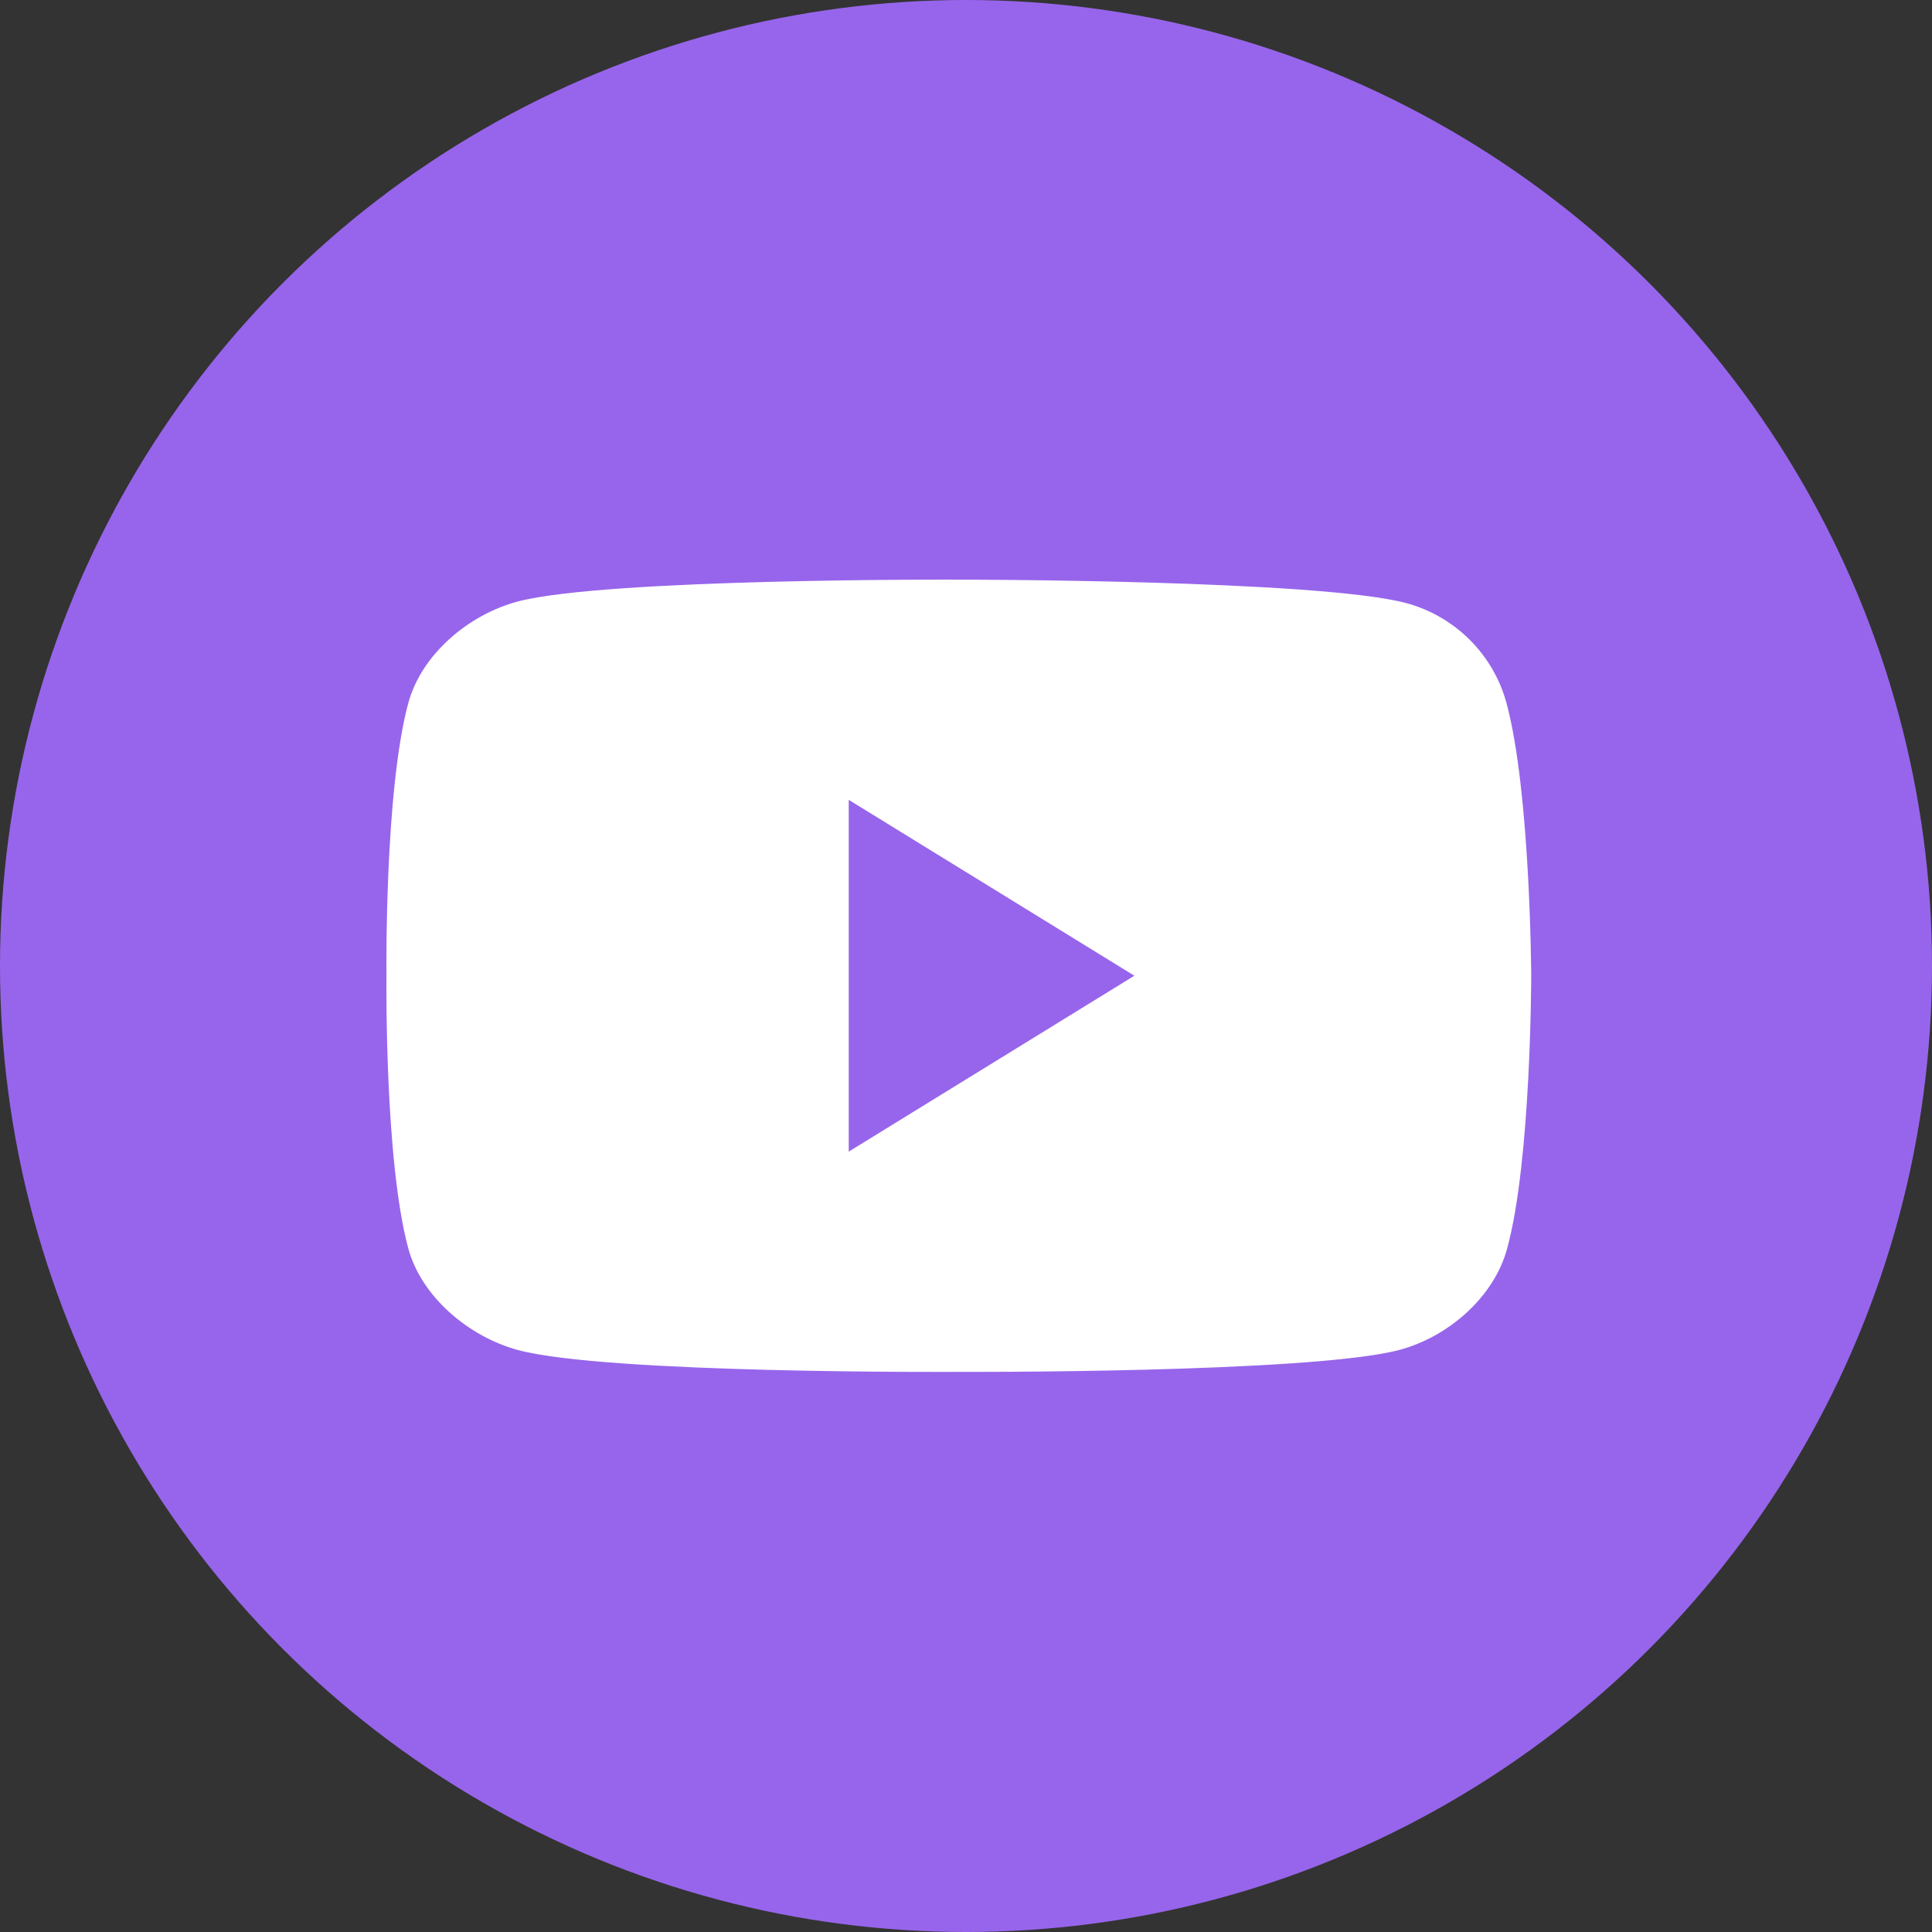
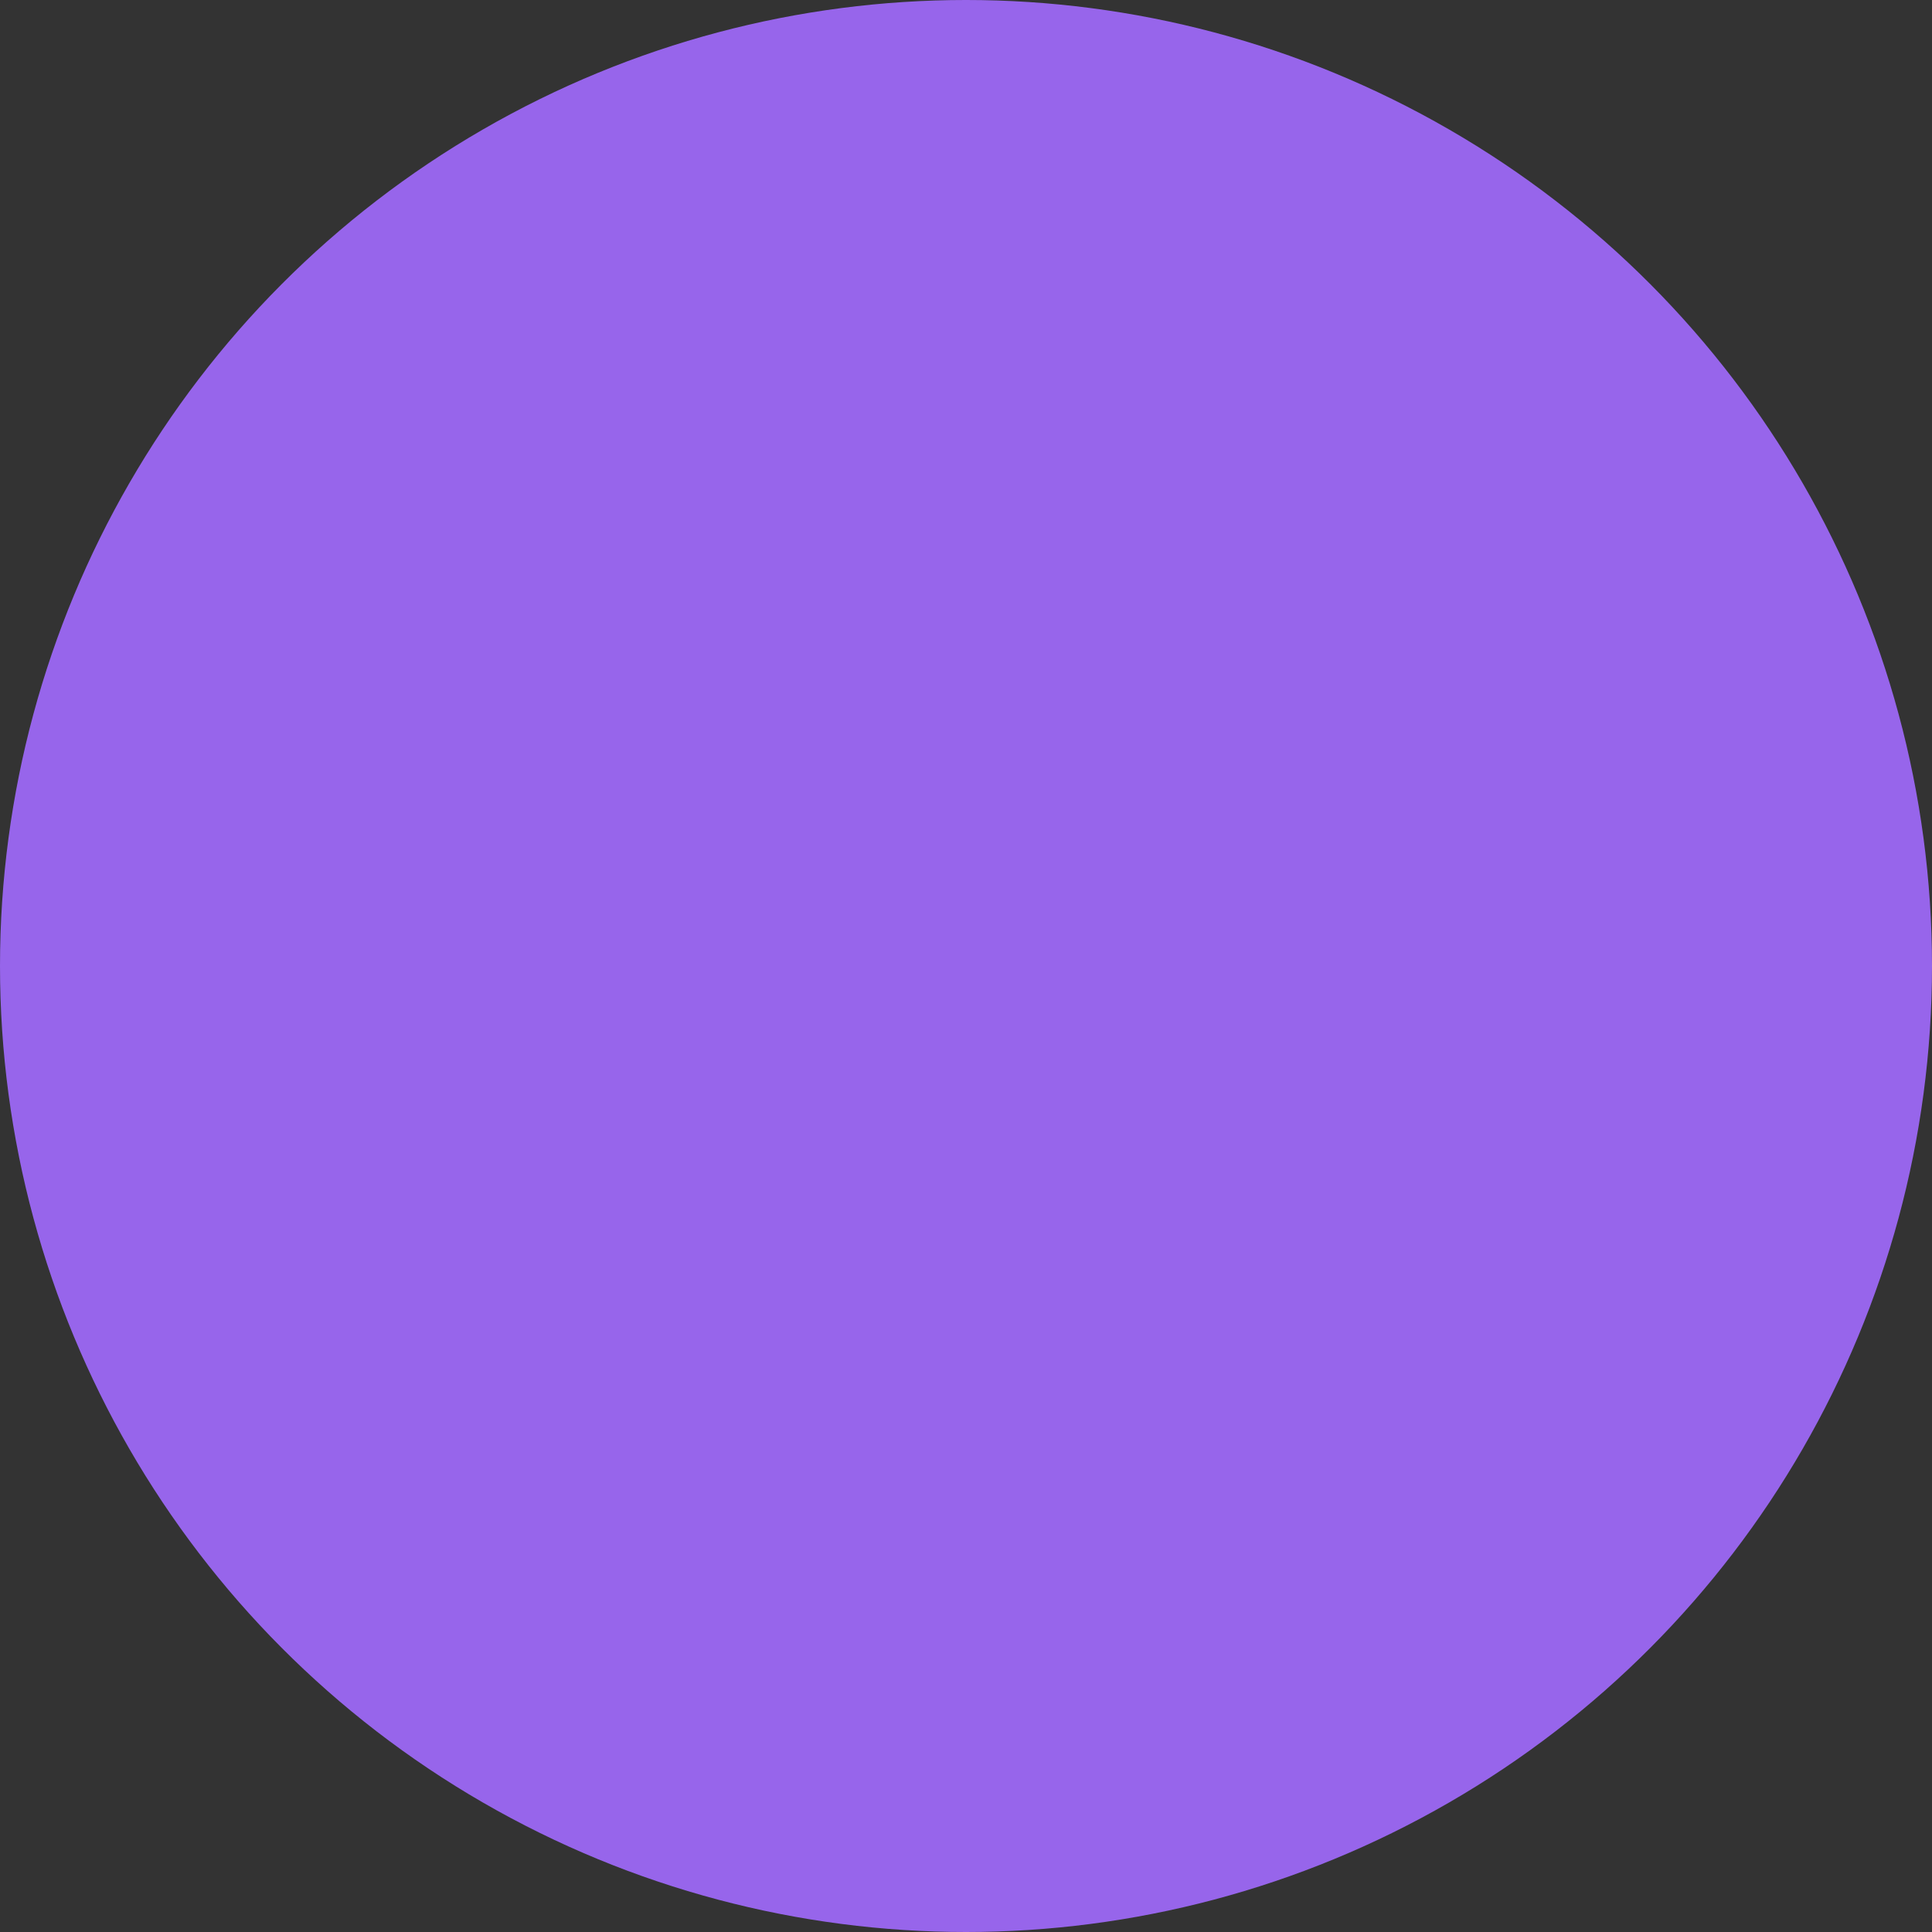
<svg xmlns="http://www.w3.org/2000/svg" width="60" height="60" viewBox="0 0 60 60" fill="none">
  <rect x="0" y="0" width="60" height="60" fill="#333333" stroke="none" />
  <circle cx="30" cy="30" r="30" fill="#9765EB" />
-   <path fill-rule="evenodd" clip-rule="evenodd" d="M43.648 18.723C45.183 19.129 46.38 20.326 46.786 21.838C47.531 24.592 47.553 30.303 47.553 30.303C47.553 30.303 47.553 36.036 46.808 38.767C46.402 40.28 44.98 41.521 43.445 41.927C40.669 42.65 29.766 42.605 29.766 42.605C29.766 42.605 18.864 42.672 16.087 41.927C14.575 41.521 13.085 40.28 12.679 38.767C11.934 36.013 12.002 30.303 12.002 30.303C12.002 30.303 11.934 24.592 12.679 21.838C13.085 20.326 14.552 19.084 16.087 18.678C18.864 17.955 29.766 18.001 29.766 18.001C29.766 18.001 40.872 18.001 43.648 18.723ZM35.229 30.302L26.358 35.765V24.84L35.229 30.302Z" fill="white" />
</svg>